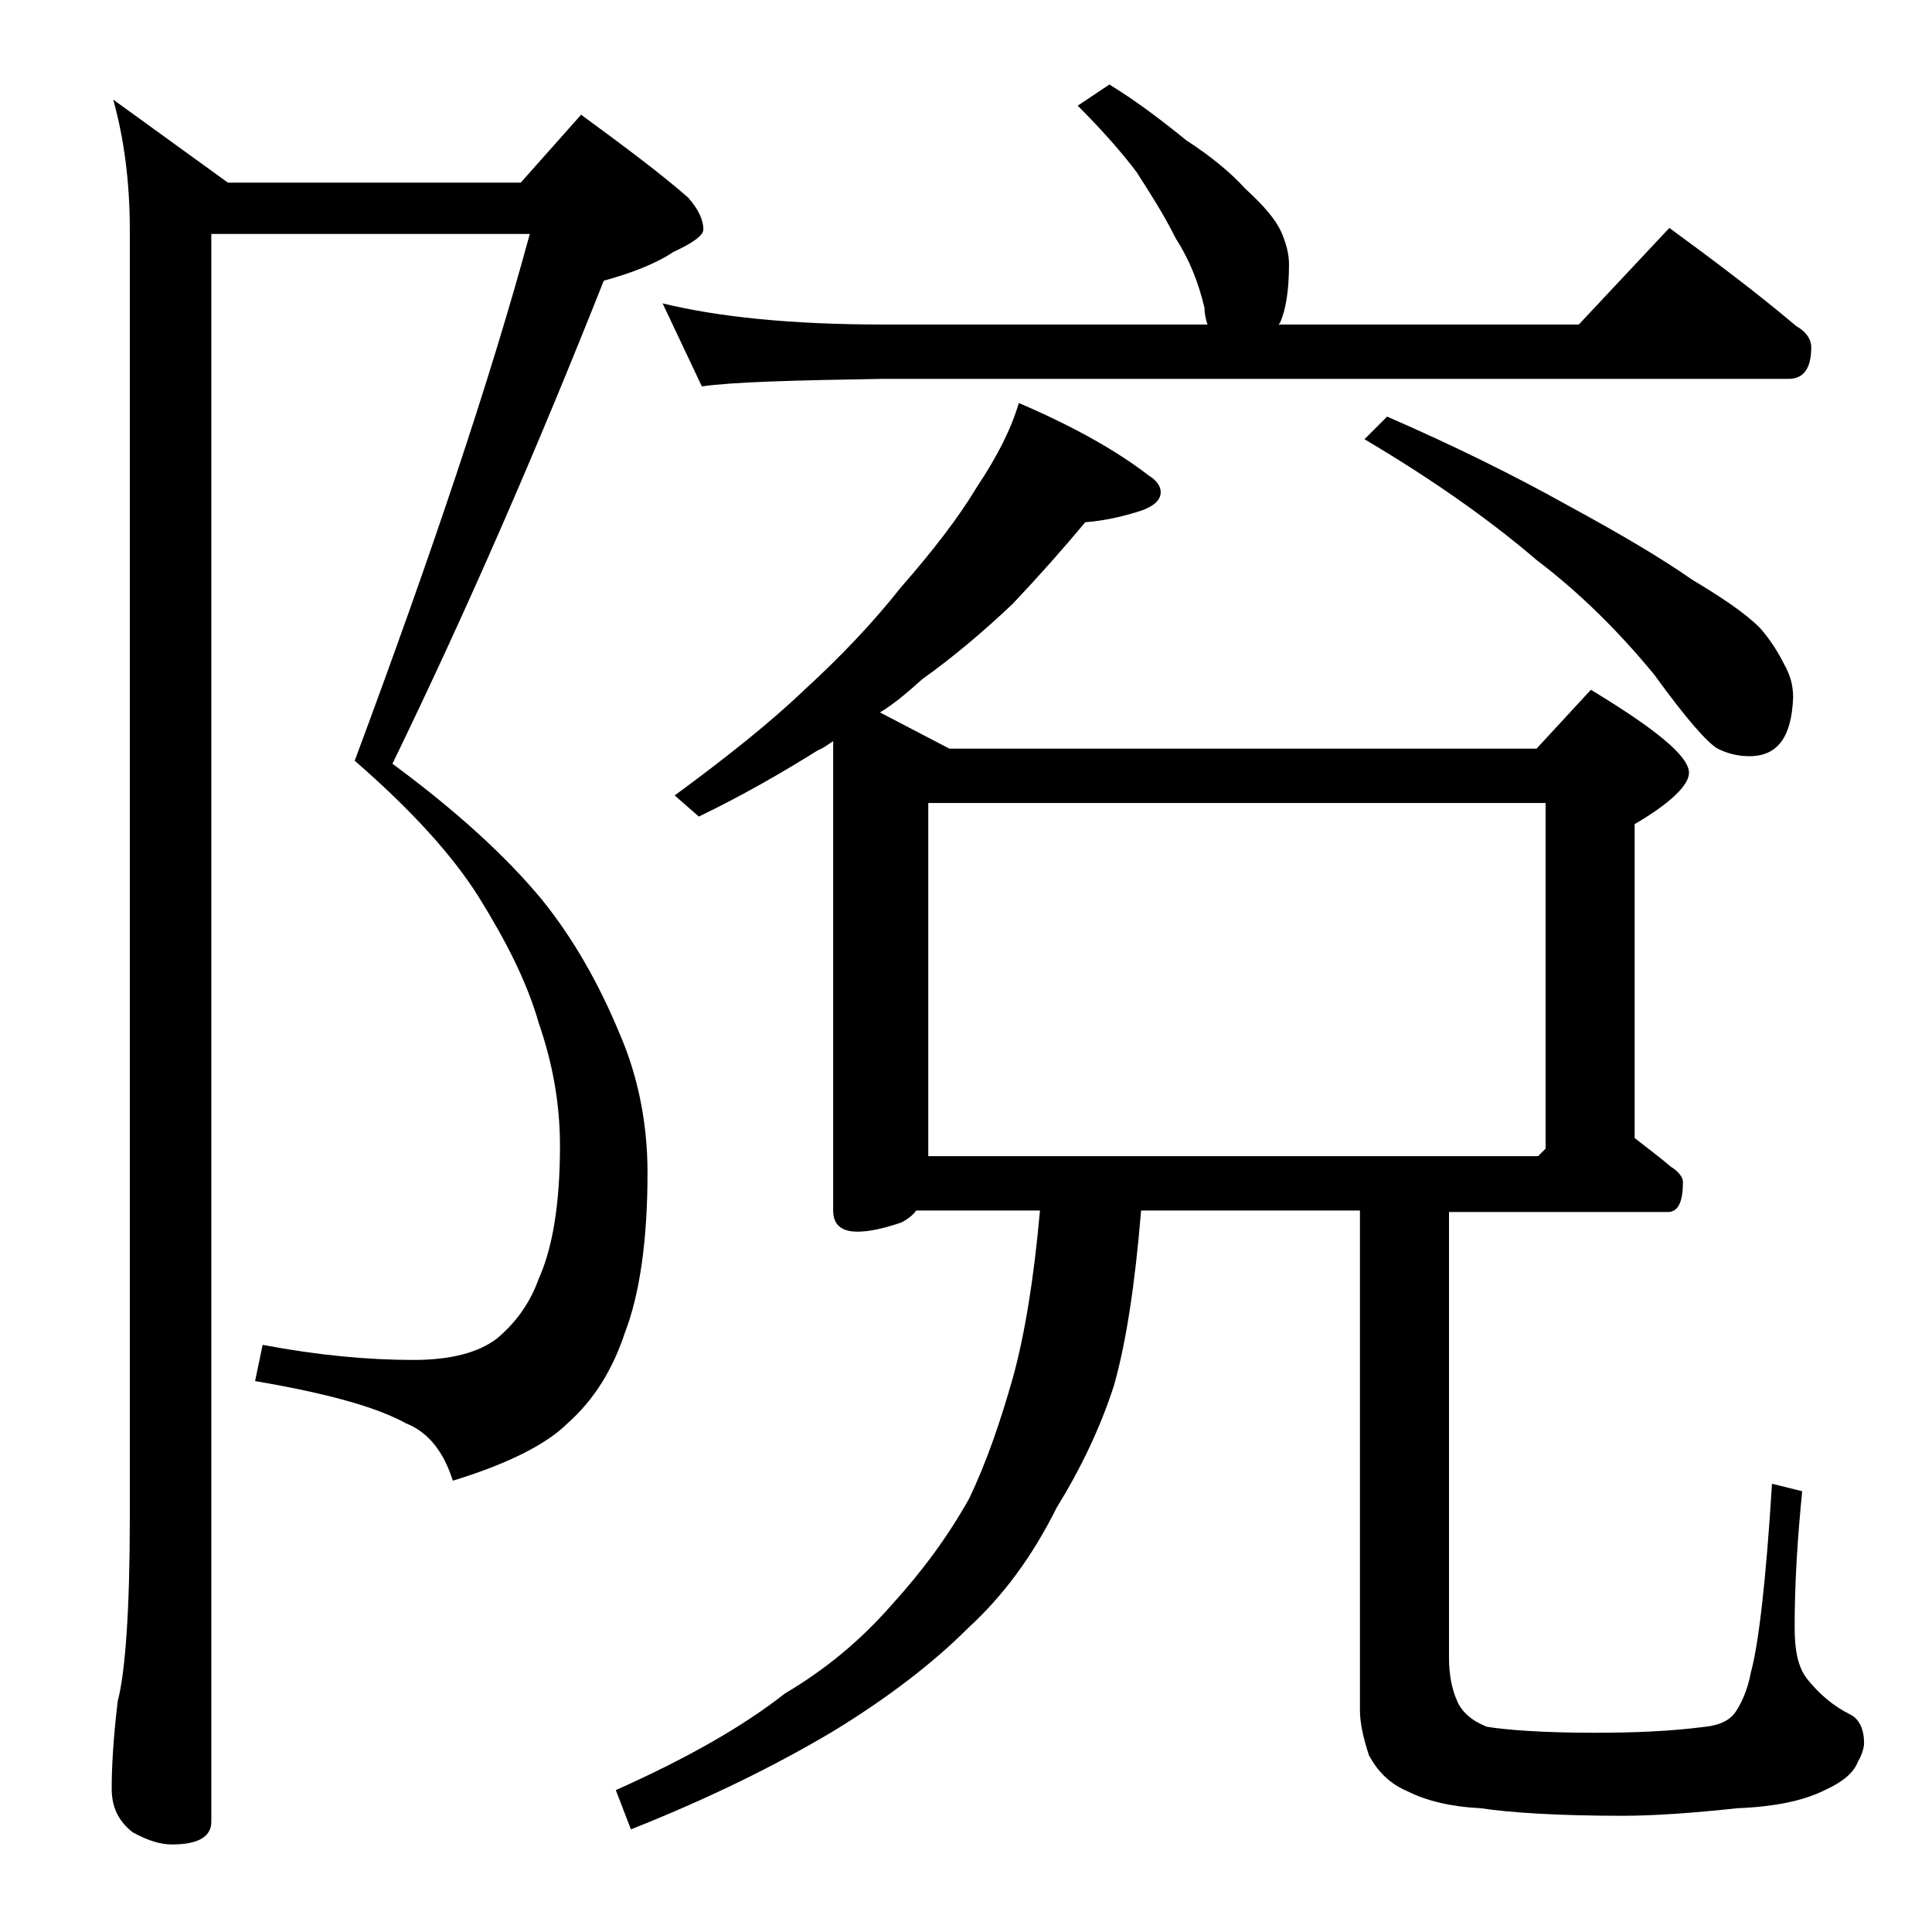
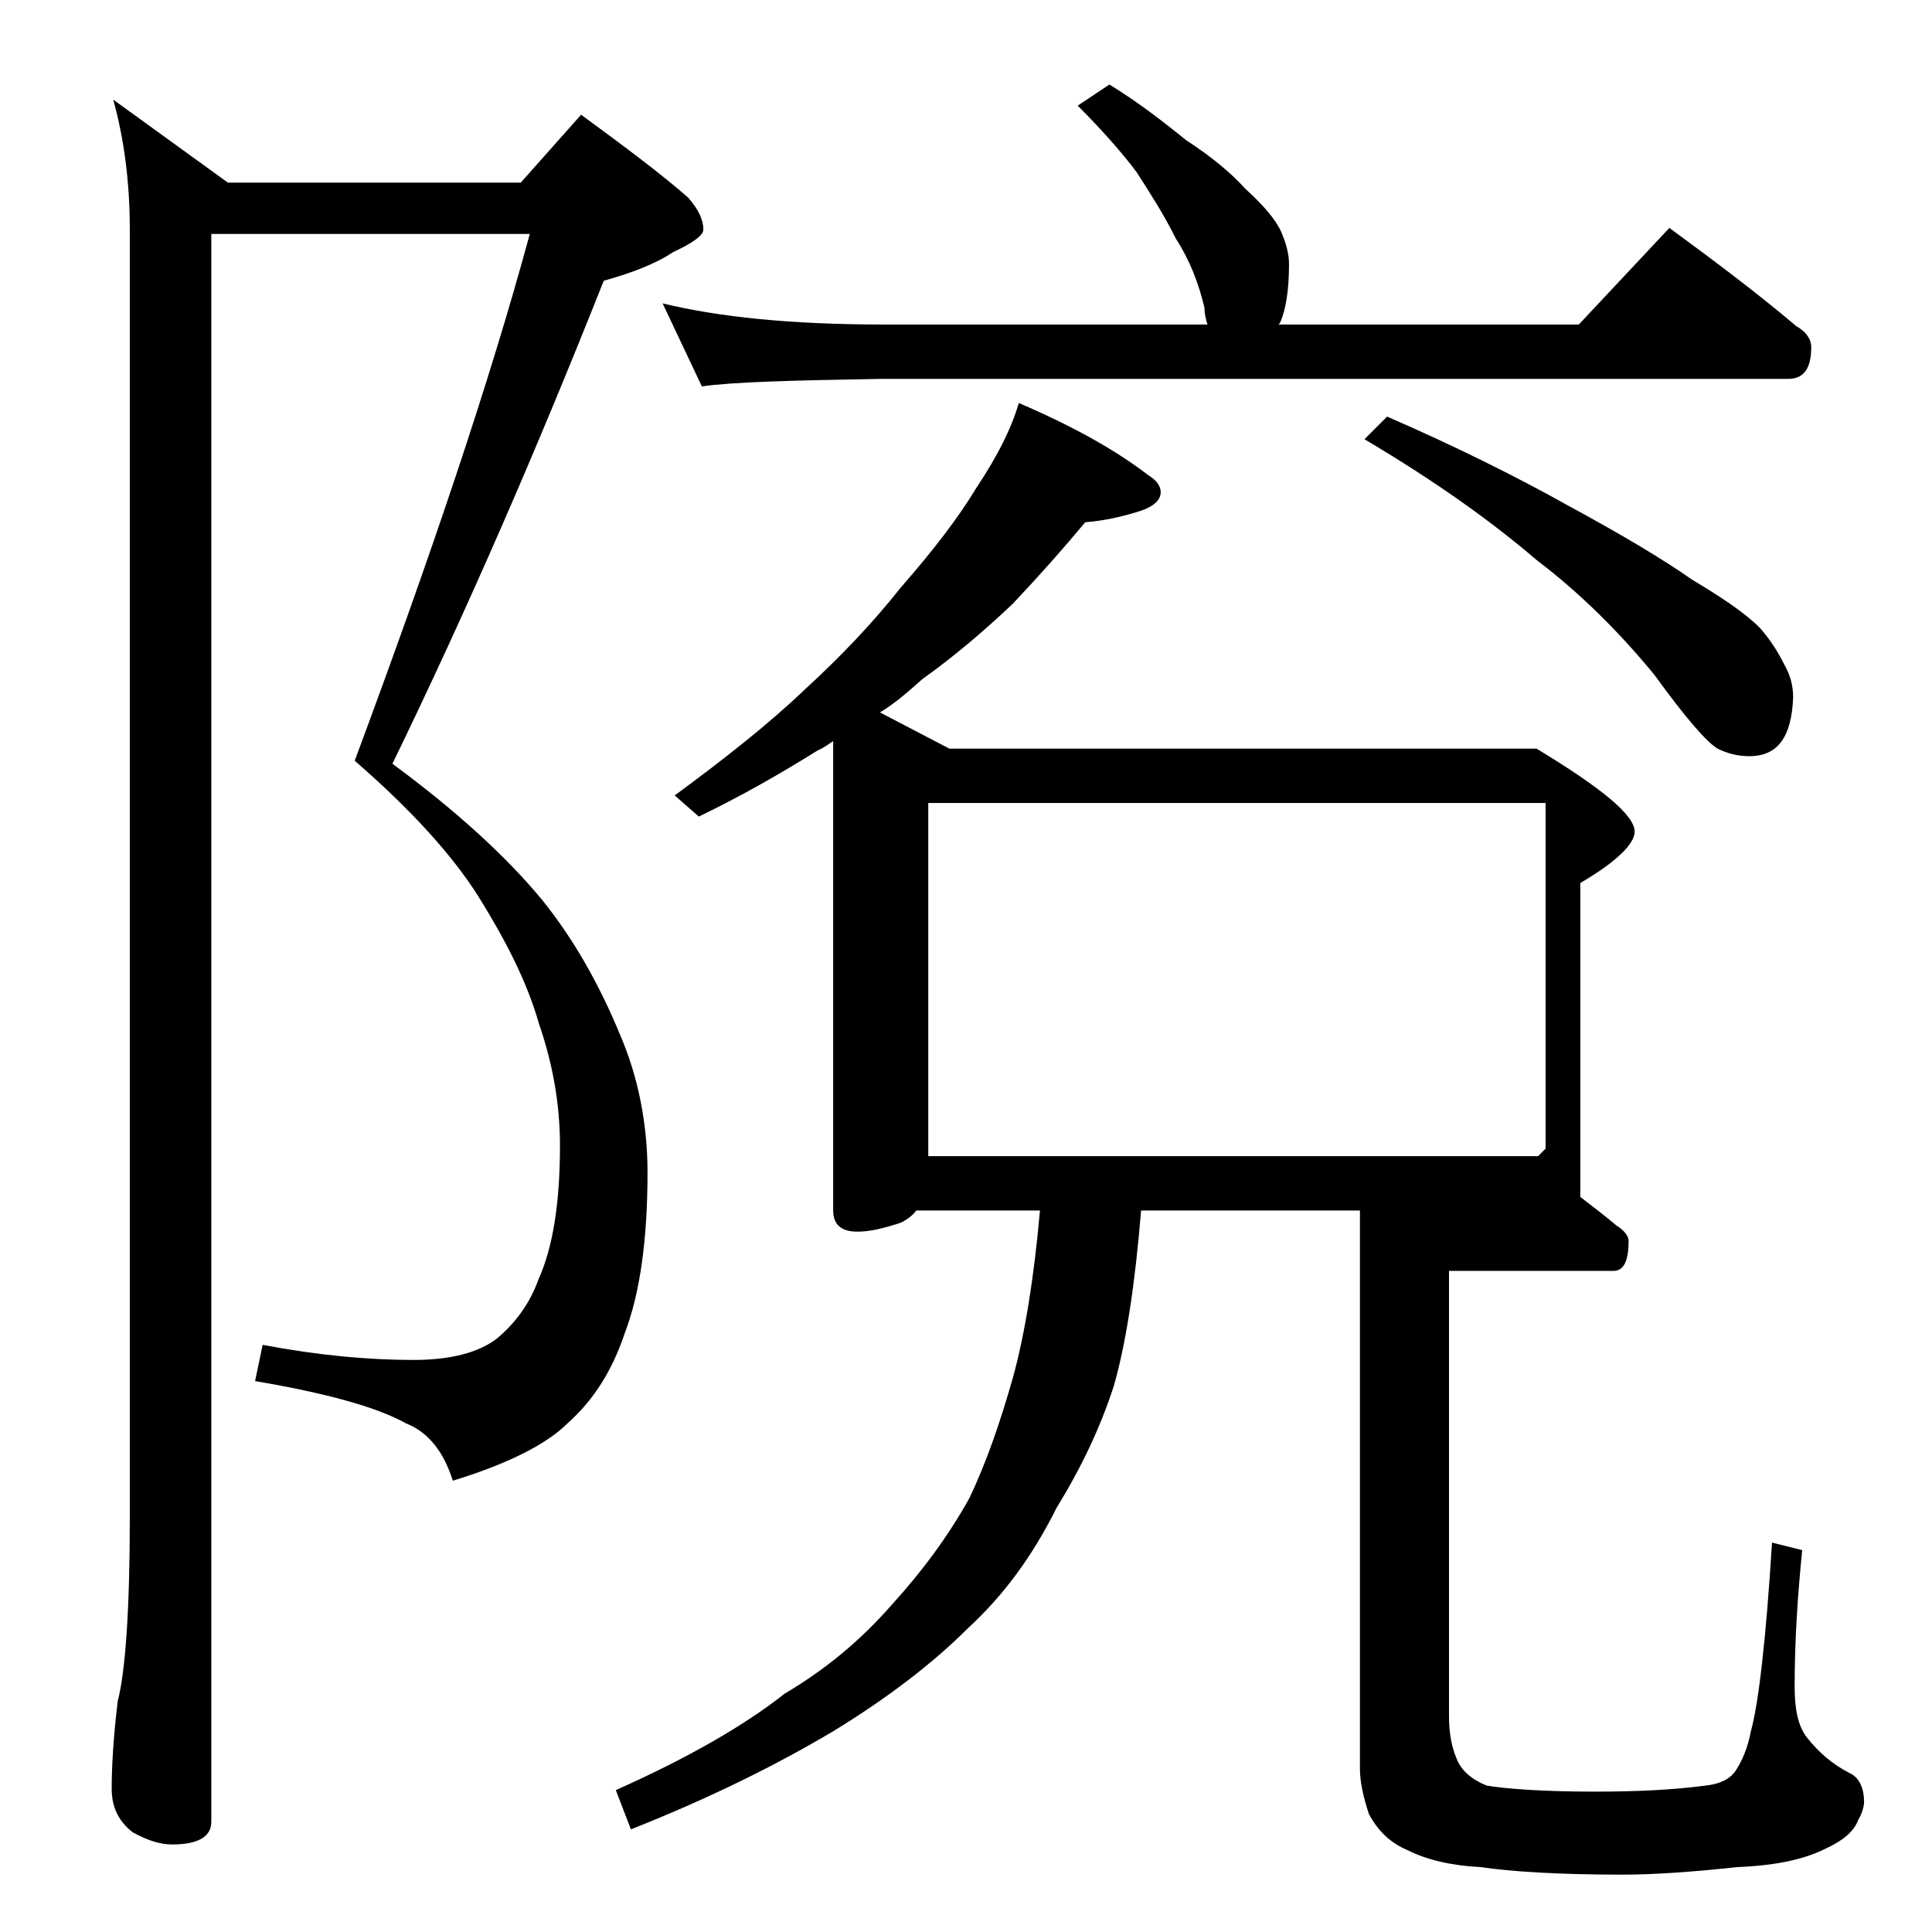
<svg xmlns="http://www.w3.org/2000/svg" version="1.1" id="Layer_1" x="0px" y="0px" viewBox="0 0 128 128" enable-background="new 0 0 128 128" xml:space="preserve">
-   <path d="M14,15.7v105c0,1-0.9,1.5-2.6,1.5c-0.7,0-1.5-0.2-2.6-0.8c-0.9-0.7-1.4-1.6-1.4-2.9c0-1.4,0.1-3.3,0.4-5.8  c0.5-1.9,0.8-6,0.8-12.1V15.2c0-3.2-0.4-6.1-1.1-8.6l7.6,5.5h19.4l4-4.5c3,2.2,5.4,4,7.1,5.5c0.7,0.8,1,1.5,1,2.1  c0,0.4-0.7,0.9-2,1.5c-1.2,0.8-2.8,1.4-4.6,1.9C35.6,29.7,31,40.3,26,50.6c4.2,3.1,7.5,6.1,9.9,9c2.1,2.6,3.8,5.6,5.2,9  c1.2,2.8,1.8,5.9,1.8,9.1c0,4.4-0.5,8-1.5,10.6c-0.8,2.4-2,4.4-3.8,6c-1.4,1.4-4,2.7-7.6,3.8c-0.6-1.9-1.6-3.2-3.1-3.8  c-2-1.1-5.3-2-10-2.8l0.5-2.4c3.7,0.7,7,1,10,1c2.5,0,4.3-0.5,5.5-1.4c1.2-1,2.2-2.3,2.8-4c0.9-2,1.4-4.9,1.4-8.8  c0-2.8-0.5-5.5-1.4-8.1c-0.8-2.8-2.2-5.5-4-8.4c-1.7-2.7-4.4-5.7-8.2-9c5.1-13.7,9-25.3,11.6-34.9H14z M67.5,26.7  c3.5,1.5,6.4,3.1,8.6,4.8c0.5,0.3,0.8,0.7,0.8,1.1c0,0.5-0.4,0.9-1.2,1.2c-1.2,0.4-2.5,0.7-3.8,0.8c-1.5,1.8-3.1,3.6-4.8,5.4  c-1.9,1.8-3.9,3.5-6,5c-0.9,0.8-1.8,1.6-2.8,2.2l4.6,2.4h38.9l3.6-3.9c4.3,2.6,6.5,4.4,6.5,5.5c0,0.8-1.2,2-3.6,3.4v20.8  c0.9,0.7,1.7,1.3,2.4,1.9c0.5,0.3,0.8,0.7,0.8,1c0,1.3-0.3,2-1,2H96v29.5c0,1.2,0.2,2.1,0.5,2.8c0.3,0.8,1,1.4,2,1.8  c1.2,0.2,3.6,0.4,7.1,0.4c2.7,0,5.1-0.1,7.4-0.4c0.9-0.1,1.6-0.4,2-1c0.4-0.6,0.8-1.5,1-2.6c0.5-1.8,1-6,1.4-12.5l2,0.5  c-0.3,3-0.5,6-0.5,9c0,1.5,0.2,2.6,0.8,3.4c0.8,1,1.7,1.8,2.9,2.4c0.6,0.3,0.9,1,0.9,1.9c0,0.2-0.1,0.7-0.4,1.2  c-0.3,0.8-1.1,1.4-2.2,1.9c-1.4,0.7-3.3,1.1-5.8,1.2c-2.8,0.3-5.4,0.5-7.6,0.5c-4.2,0-7.4-0.2-9.4-0.5c-2-0.1-3.6-0.5-4.8-1.1  c-1.2-0.5-2-1.3-2.6-2.4c-0.4-1.2-0.6-2.2-0.6-3V80.2H75.6c-0.4,4.9-1,8.8-1.8,11.6c-0.9,2.8-2.2,5.5-3.8,8.1  c-1.6,3.2-3.5,5.8-5.9,8c-2.3,2.3-5.3,4.6-8.9,6.8c-3.7,2.2-8.1,4.4-13.4,6.5l-1-2.6c4.7-2.1,8.4-4.2,11.2-6.4  c2.7-1.6,5-3.5,7.1-5.9c2-2.2,3.7-4.5,5.1-7c1.2-2.5,2.1-5.2,2.9-8c0.8-2.9,1.4-6.6,1.8-11.1h-8.2c-0.2,0.3-0.6,0.6-1,0.8  c-1.2,0.4-2.1,0.6-2.9,0.6c-1.1,0-1.6-0.5-1.6-1.4V49.1c-0.3,0.2-0.7,0.5-1,0.6c-2.4,1.5-5,3-7.9,4.4l-1.6-1.4  c3.4-2.5,6.3-4.8,8.6-7c2.4-2.2,4.5-4.4,6.4-6.8c2.1-2.4,3.8-4.6,5-6.6C66.1,30.2,67,28.4,67.5,26.7z M73.5,5.6  C75.3,6.7,77,8,78.6,9.3c1.7,1.1,3,2.2,3.9,3.2c1.2,1.1,2,2,2.4,2.9c0.3,0.7,0.5,1.4,0.5,2.1c0,1.7-0.2,3-0.6,3.9l-0.1,0.1h19.9  l6-6.4c3,2.2,5.8,4.3,8.4,6.5c0.7,0.4,1,0.9,1,1.4c0,1.4-0.5,2.1-1.5,2.1H58.5c-5.9,0.1-9.9,0.2-12,0.5l-2.6-5.5  c3.7,0.9,8.5,1.4,14.6,1.4H80c-0.1-0.3-0.2-0.7-0.2-1.1c-0.4-1.7-1-3.2-1.9-4.6c-0.8-1.6-1.7-3-2.6-4.4c-0.9-1.2-2.2-2.7-3.9-4.4  L73.5,5.6z M61.5,76.6h40.4l0.5-0.5V53.2H61.5V76.6z M91.9,27.6c4.6,2,8.6,4,12,5.9c3.5,1.9,6.2,3.5,8.2,4.9c2,1.2,3.5,2.2,4.5,3.2  c0.7,0.8,1.2,1.6,1.6,2.4c0.4,0.7,0.6,1.4,0.6,2.2c-0.1,2.6-1,3.9-2.9,3.9c-0.8,0-1.5-0.2-2.1-0.5c-0.7-0.4-2.1-2-4.2-4.9  c-2.3-2.8-4.9-5.4-7.8-7.6c-2.8-2.4-6.5-5.1-11.4-8L91.9,27.6z" />
+   <path d="M14,15.7v105c0,1-0.9,1.5-2.6,1.5c-0.7,0-1.5-0.2-2.6-0.8c-0.9-0.7-1.4-1.6-1.4-2.9c0-1.4,0.1-3.3,0.4-5.8  c0.5-1.9,0.8-6,0.8-12.1V15.2c0-3.2-0.4-6.1-1.1-8.6l7.6,5.5h19.4l4-4.5c3,2.2,5.4,4,7.1,5.5c0.7,0.8,1,1.5,1,2.1  c0,0.4-0.7,0.9-2,1.5c-1.2,0.8-2.8,1.4-4.6,1.9C35.6,29.7,31,40.3,26,50.6c4.2,3.1,7.5,6.1,9.9,9c2.1,2.6,3.8,5.6,5.2,9  c1.2,2.8,1.8,5.9,1.8,9.1c0,4.4-0.5,8-1.5,10.6c-0.8,2.4-2,4.4-3.8,6c-1.4,1.4-4,2.7-7.6,3.8c-0.6-1.9-1.6-3.2-3.1-3.8  c-2-1.1-5.3-2-10-2.8l0.5-2.4c3.7,0.7,7,1,10,1c2.5,0,4.3-0.5,5.5-1.4c1.2-1,2.2-2.3,2.8-4c0.9-2,1.4-4.9,1.4-8.8  c0-2.8-0.5-5.5-1.4-8.1c-0.8-2.8-2.2-5.5-4-8.4c-1.7-2.7-4.4-5.7-8.2-9c5.1-13.7,9-25.3,11.6-34.9H14z M67.5,26.7  c3.5,1.5,6.4,3.1,8.6,4.8c0.5,0.3,0.8,0.7,0.8,1.1c0,0.5-0.4,0.9-1.2,1.2c-1.2,0.4-2.5,0.7-3.8,0.8c-1.5,1.8-3.1,3.6-4.8,5.4  c-1.9,1.8-3.9,3.5-6,5c-0.9,0.8-1.8,1.6-2.8,2.2l4.6,2.4h38.9c4.3,2.6,6.5,4.4,6.5,5.5c0,0.8-1.2,2-3.6,3.4v20.8  c0.9,0.7,1.7,1.3,2.4,1.9c0.5,0.3,0.8,0.7,0.8,1c0,1.3-0.3,2-1,2H96v29.5c0,1.2,0.2,2.1,0.5,2.8c0.3,0.8,1,1.4,2,1.8  c1.2,0.2,3.6,0.4,7.1,0.4c2.7,0,5.1-0.1,7.4-0.4c0.9-0.1,1.6-0.4,2-1c0.4-0.6,0.8-1.5,1-2.6c0.5-1.8,1-6,1.4-12.5l2,0.5  c-0.3,3-0.5,6-0.5,9c0,1.5,0.2,2.6,0.8,3.4c0.8,1,1.7,1.8,2.9,2.4c0.6,0.3,0.9,1,0.9,1.9c0,0.2-0.1,0.7-0.4,1.2  c-0.3,0.8-1.1,1.4-2.2,1.9c-1.4,0.7-3.3,1.1-5.8,1.2c-2.8,0.3-5.4,0.5-7.6,0.5c-4.2,0-7.4-0.2-9.4-0.5c-2-0.1-3.6-0.5-4.8-1.1  c-1.2-0.5-2-1.3-2.6-2.4c-0.4-1.2-0.6-2.2-0.6-3V80.2H75.6c-0.4,4.9-1,8.8-1.8,11.6c-0.9,2.8-2.2,5.5-3.8,8.1  c-1.6,3.2-3.5,5.8-5.9,8c-2.3,2.3-5.3,4.6-8.9,6.8c-3.7,2.2-8.1,4.4-13.4,6.5l-1-2.6c4.7-2.1,8.4-4.2,11.2-6.4  c2.7-1.6,5-3.5,7.1-5.9c2-2.2,3.7-4.5,5.1-7c1.2-2.5,2.1-5.2,2.9-8c0.8-2.9,1.4-6.6,1.8-11.1h-8.2c-0.2,0.3-0.6,0.6-1,0.8  c-1.2,0.4-2.1,0.6-2.9,0.6c-1.1,0-1.6-0.5-1.6-1.4V49.1c-0.3,0.2-0.7,0.5-1,0.6c-2.4,1.5-5,3-7.9,4.4l-1.6-1.4  c3.4-2.5,6.3-4.8,8.6-7c2.4-2.2,4.5-4.4,6.4-6.8c2.1-2.4,3.8-4.6,5-6.6C66.1,30.2,67,28.4,67.5,26.7z M73.5,5.6  C75.3,6.7,77,8,78.6,9.3c1.7,1.1,3,2.2,3.9,3.2c1.2,1.1,2,2,2.4,2.9c0.3,0.7,0.5,1.4,0.5,2.1c0,1.7-0.2,3-0.6,3.9l-0.1,0.1h19.9  l6-6.4c3,2.2,5.8,4.3,8.4,6.5c0.7,0.4,1,0.9,1,1.4c0,1.4-0.5,2.1-1.5,2.1H58.5c-5.9,0.1-9.9,0.2-12,0.5l-2.6-5.5  c3.7,0.9,8.5,1.4,14.6,1.4H80c-0.1-0.3-0.2-0.7-0.2-1.1c-0.4-1.7-1-3.2-1.9-4.6c-0.8-1.6-1.7-3-2.6-4.4c-0.9-1.2-2.2-2.7-3.9-4.4  L73.5,5.6z M61.5,76.6h40.4l0.5-0.5V53.2H61.5V76.6z M91.9,27.6c4.6,2,8.6,4,12,5.9c3.5,1.9,6.2,3.5,8.2,4.9c2,1.2,3.5,2.2,4.5,3.2  c0.7,0.8,1.2,1.6,1.6,2.4c0.4,0.7,0.6,1.4,0.6,2.2c-0.1,2.6-1,3.9-2.9,3.9c-0.8,0-1.5-0.2-2.1-0.5c-0.7-0.4-2.1-2-4.2-4.9  c-2.3-2.8-4.9-5.4-7.8-7.6c-2.8-2.4-6.5-5.1-11.4-8L91.9,27.6z" />
</svg>